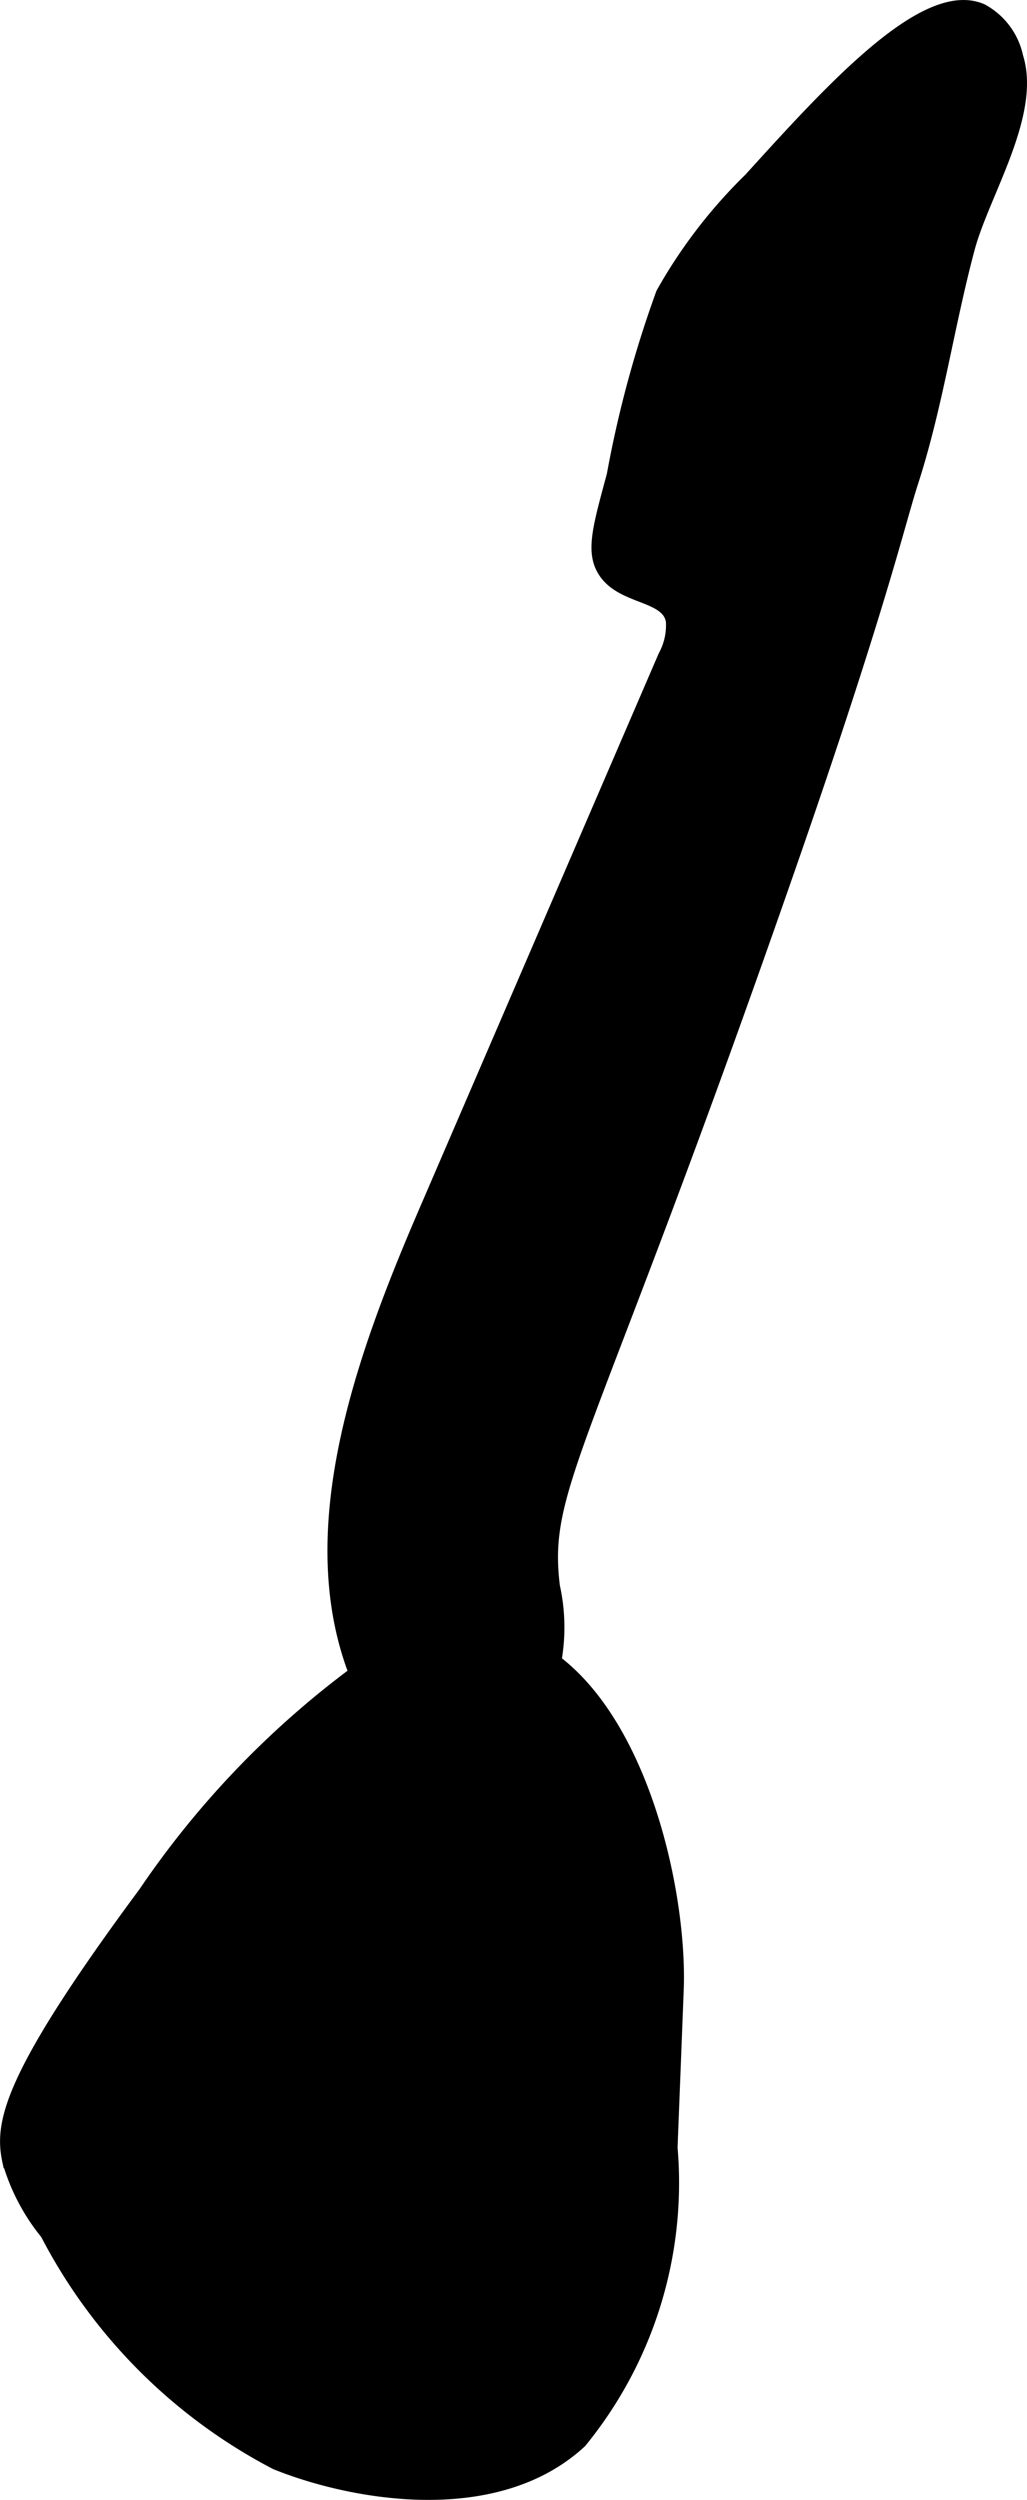
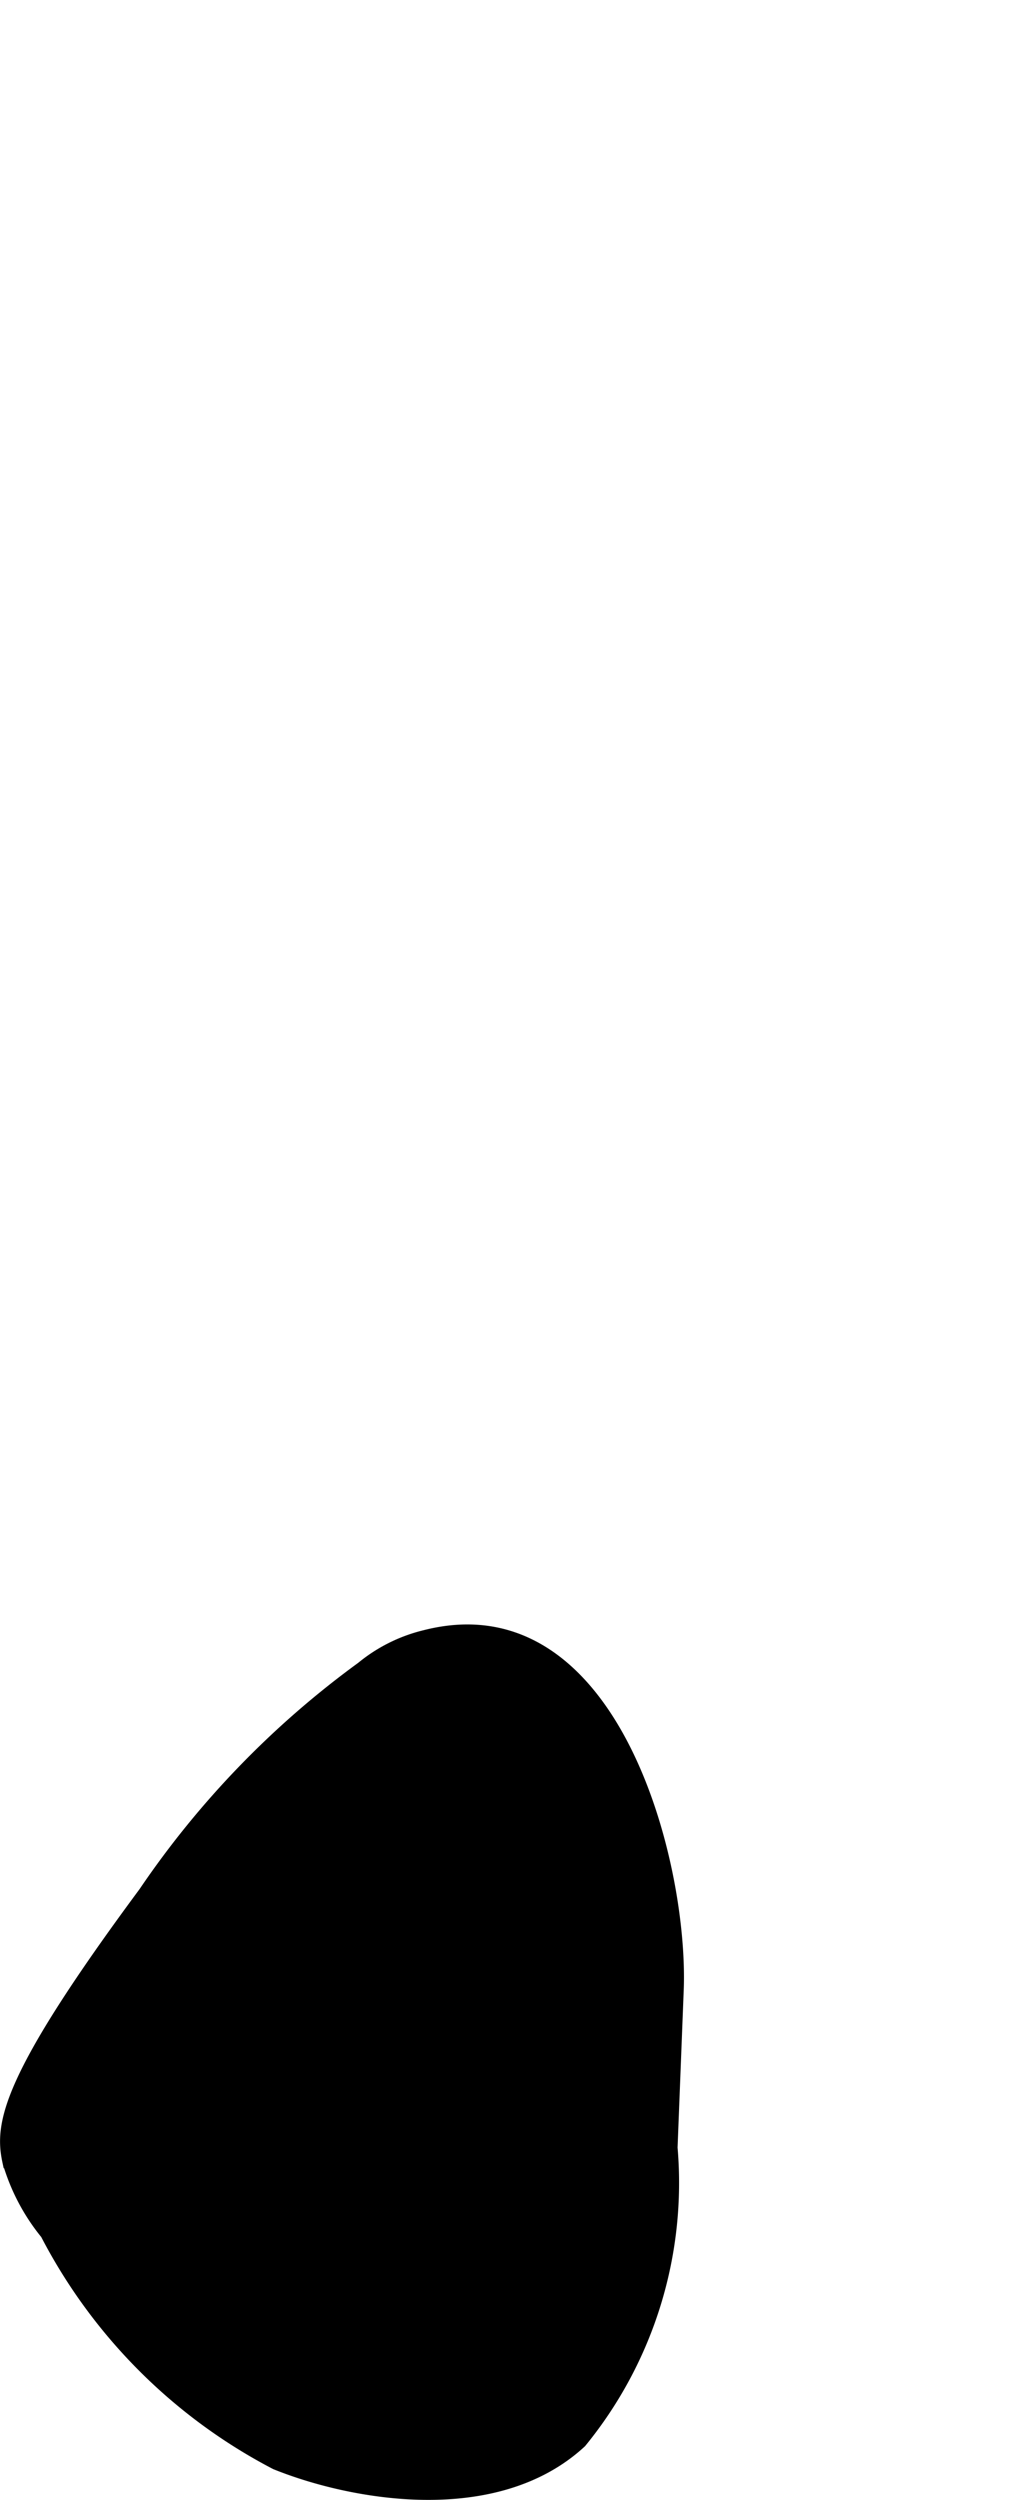
<svg xmlns="http://www.w3.org/2000/svg" version="1.1" width="3.996mm" height="9.718mm" viewBox="0 0 11.327 27.547">
  <defs>
    <style type="text/css">
      .a {
        stroke: #000;
        stroke-miterlimit: 10;
        stroke-width: 0.15px;
      }
    </style>
  </defs>
-   <path class="a" d="M10.054,5.31c.273-.844.395-1.724.624-2.579.162-.602.73-1.474.533-2.101a.764.764,0,0,0-.383-.514c-.619-.272-1.652.869-2.553,1.861a5.559,5.559,0,0,0-.966,1.258,12.313,12.313,0,0,0-.542,2c-.158.588-.242.861-.084,1.079.205.283.687.233.736.529a.712.712,0,0,1-.086.389L4.693,13.351c-.773,1.791-1.53,3.925-.521,5.594a1.17,1.17,0,0,0,.624.562,1.058,1.058,0,0,0,.989-.397,2.083,2.083,0,0,0,.316-1.627c-.14-1.12.36-1.501,2.582-7.877C9.706,6.671,9.902,5.779,10.054,5.31Z" />
  <path class="a" d="M4.691,18.036a1.73,1.73,0,0,0-.694.346,10.017,10.017,0,0,0-2.396,2.477c-1.521,2.053-1.589,2.547-1.5,2.958a2.236,2.236,0,0,0,.417.792,5.933,5.933,0,0,0,2.526,2.53c.836.338,2.42.627,3.354-.236a4.502,4.502,0,0,0,1-3.237l.068-1.738C7.52,20.534,6.754,17.509,4.691,18.036Z" />
</svg>